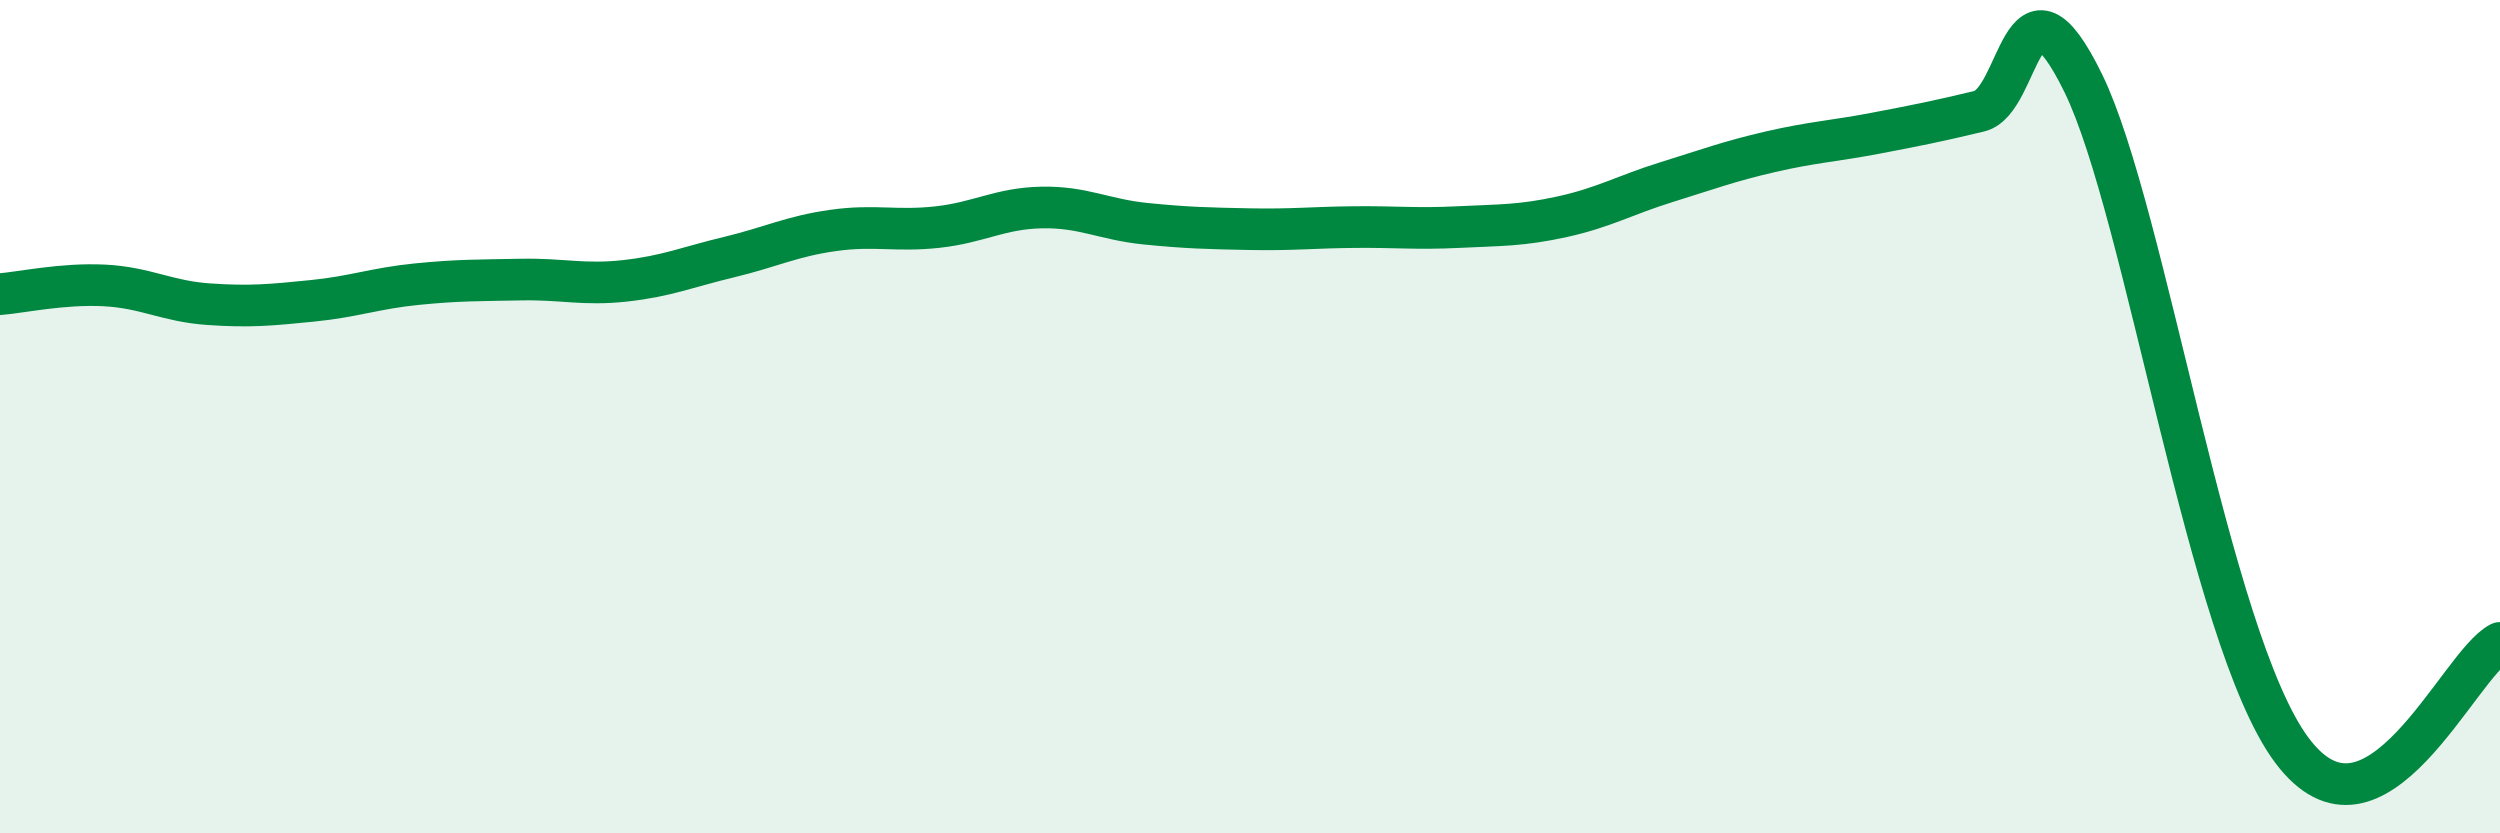
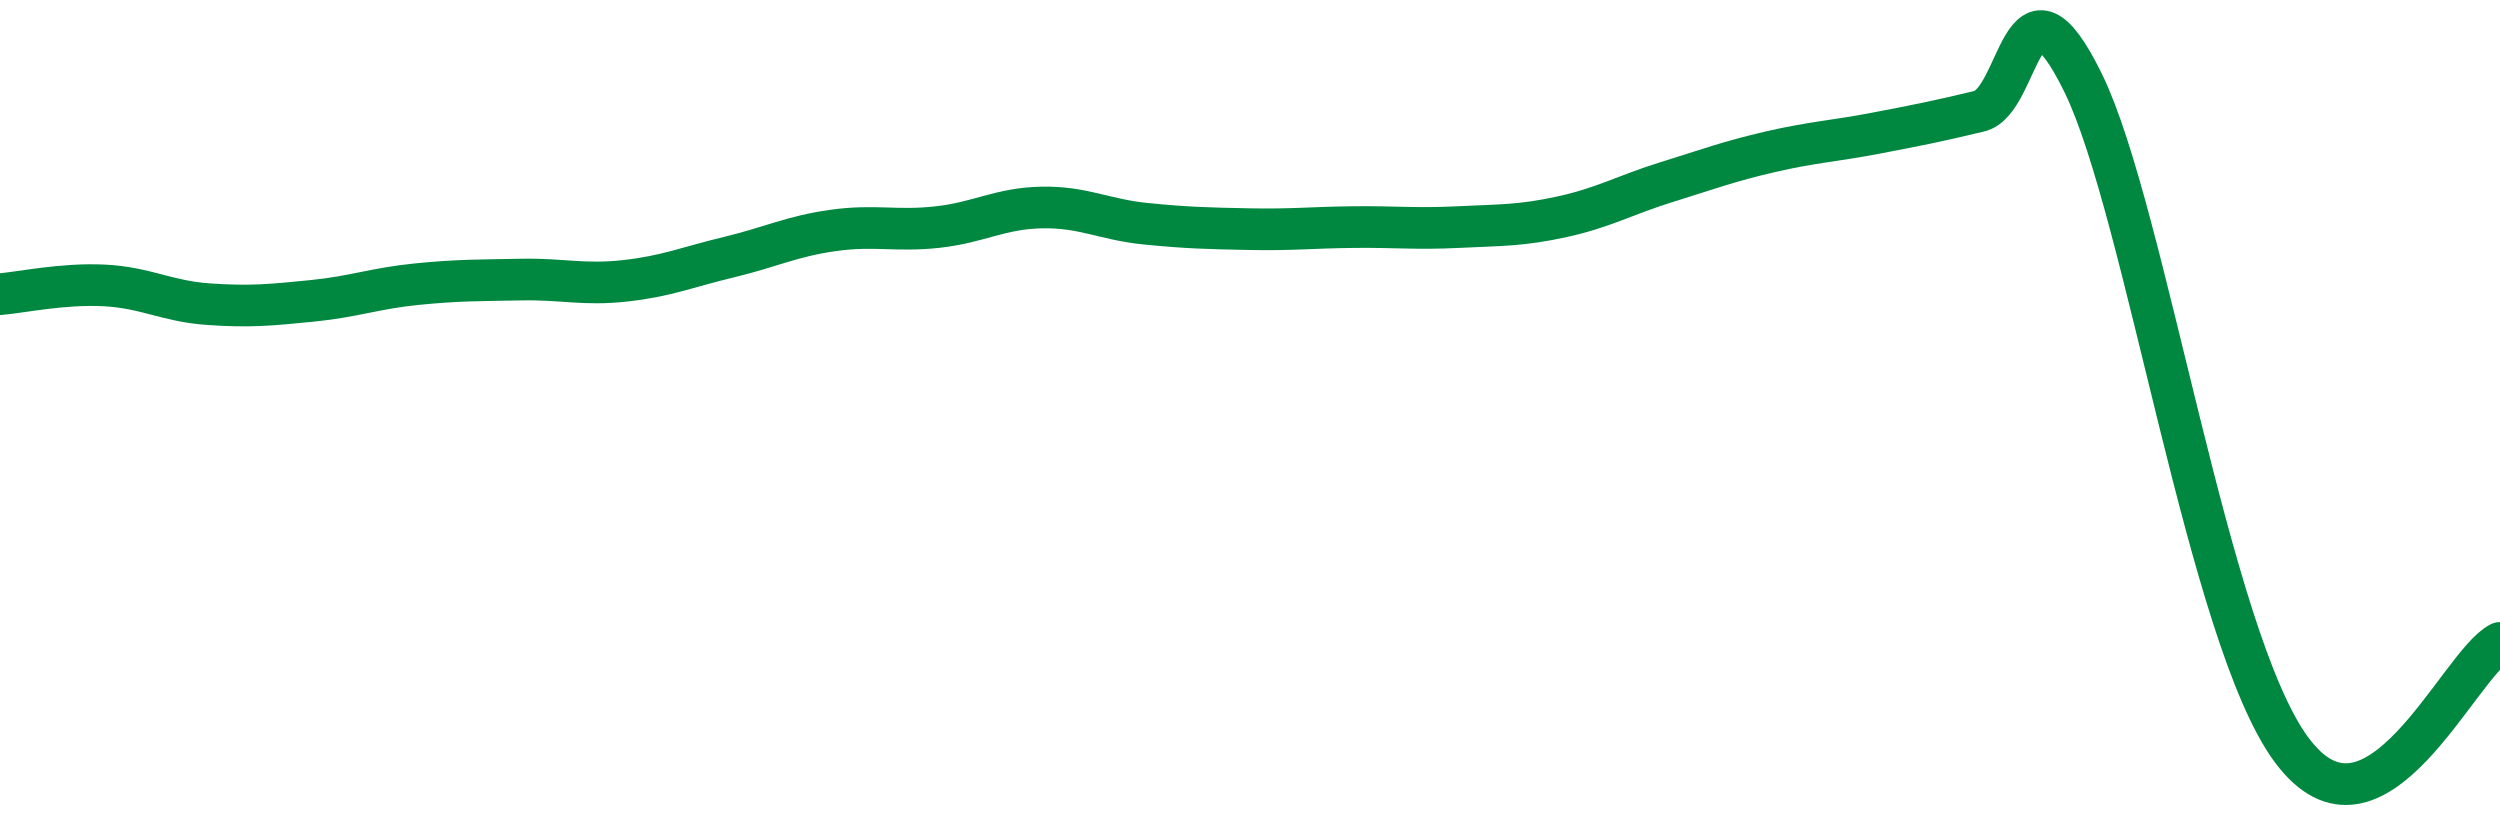
<svg xmlns="http://www.w3.org/2000/svg" width="60" height="20" viewBox="0 0 60 20">
-   <path d="M 0,7.06 C 0.5,7.02 1.5,6.8 2.5,6.85 C 3.5,6.9 4,7.23 5,7.3 C 6,7.37 6.5,7.32 7.5,7.22 C 8.5,7.12 9,6.92 10,6.82 C 11,6.72 11.5,6.73 12.5,6.71 C 13.5,6.69 14,6.85 15,6.74 C 16,6.63 16.5,6.41 17.5,6.17 C 18.5,5.93 19,5.67 20,5.53 C 21,5.39 21.5,5.56 22.5,5.45 C 23.5,5.34 24,5 25,4.98 C 26,4.96 26.5,5.27 27.5,5.37 C 28.5,5.47 29,5.48 30,5.5 C 31,5.52 31.5,5.46 32.5,5.45 C 33.5,5.44 34,5.5 35,5.45 C 36,5.4 36.5,5.42 37.5,5.2 C 38.5,4.98 39,4.68 40,4.37 C 41,4.06 41.5,3.87 42.5,3.64 C 43.5,3.41 44,3.39 45,3.2 C 46,3.01 46.5,2.91 47.5,2.67 C 48.5,2.43 48.5,-1.07 50,2 C 51.5,5.07 53,15.31 55,18 C 57,20.69 59,15.94 60,15.43L60 20L0 20Z" fill="#008740" opacity="0.1" stroke-linecap="round" stroke-linejoin="round" />
  <path d="M 0,7.06 C 0.5,7.02 1.5,6.8 2.5,6.85 C 3.5,6.9 4,7.23 5,7.3 C 6,7.37 6.5,7.32 7.5,7.22 C 8.5,7.12 9,6.92 10,6.82 C 11,6.72 11.5,6.73 12.5,6.71 C 13.5,6.69 14,6.85 15,6.74 C 16,6.63 16.5,6.41 17.5,6.17 C 18.5,5.93 19,5.67 20,5.53 C 21,5.39 21.5,5.56 22.5,5.45 C 23.5,5.34 24,5 25,4.98 C 26,4.96 26.5,5.27 27.5,5.37 C 28.5,5.47 29,5.48 30,5.5 C 31,5.52 31.5,5.46 32.5,5.45 C 33.5,5.44 34,5.5 35,5.45 C 36,5.4 36.5,5.42 37.5,5.2 C 38.5,4.98 39,4.68 40,4.37 C 41,4.06 41.5,3.87 42.5,3.64 C 43.5,3.41 44,3.39 45,3.2 C 46,3.01 46.5,2.91 47.5,2.67 C 48.5,2.43 48.5,-1.07 50,2 C 51.5,5.07 53,15.31 55,18 C 57,20.69 59,15.94 60,15.43" stroke="#008740" stroke-width="1" fill="none" stroke-linecap="round" stroke-linejoin="round" />
</svg>